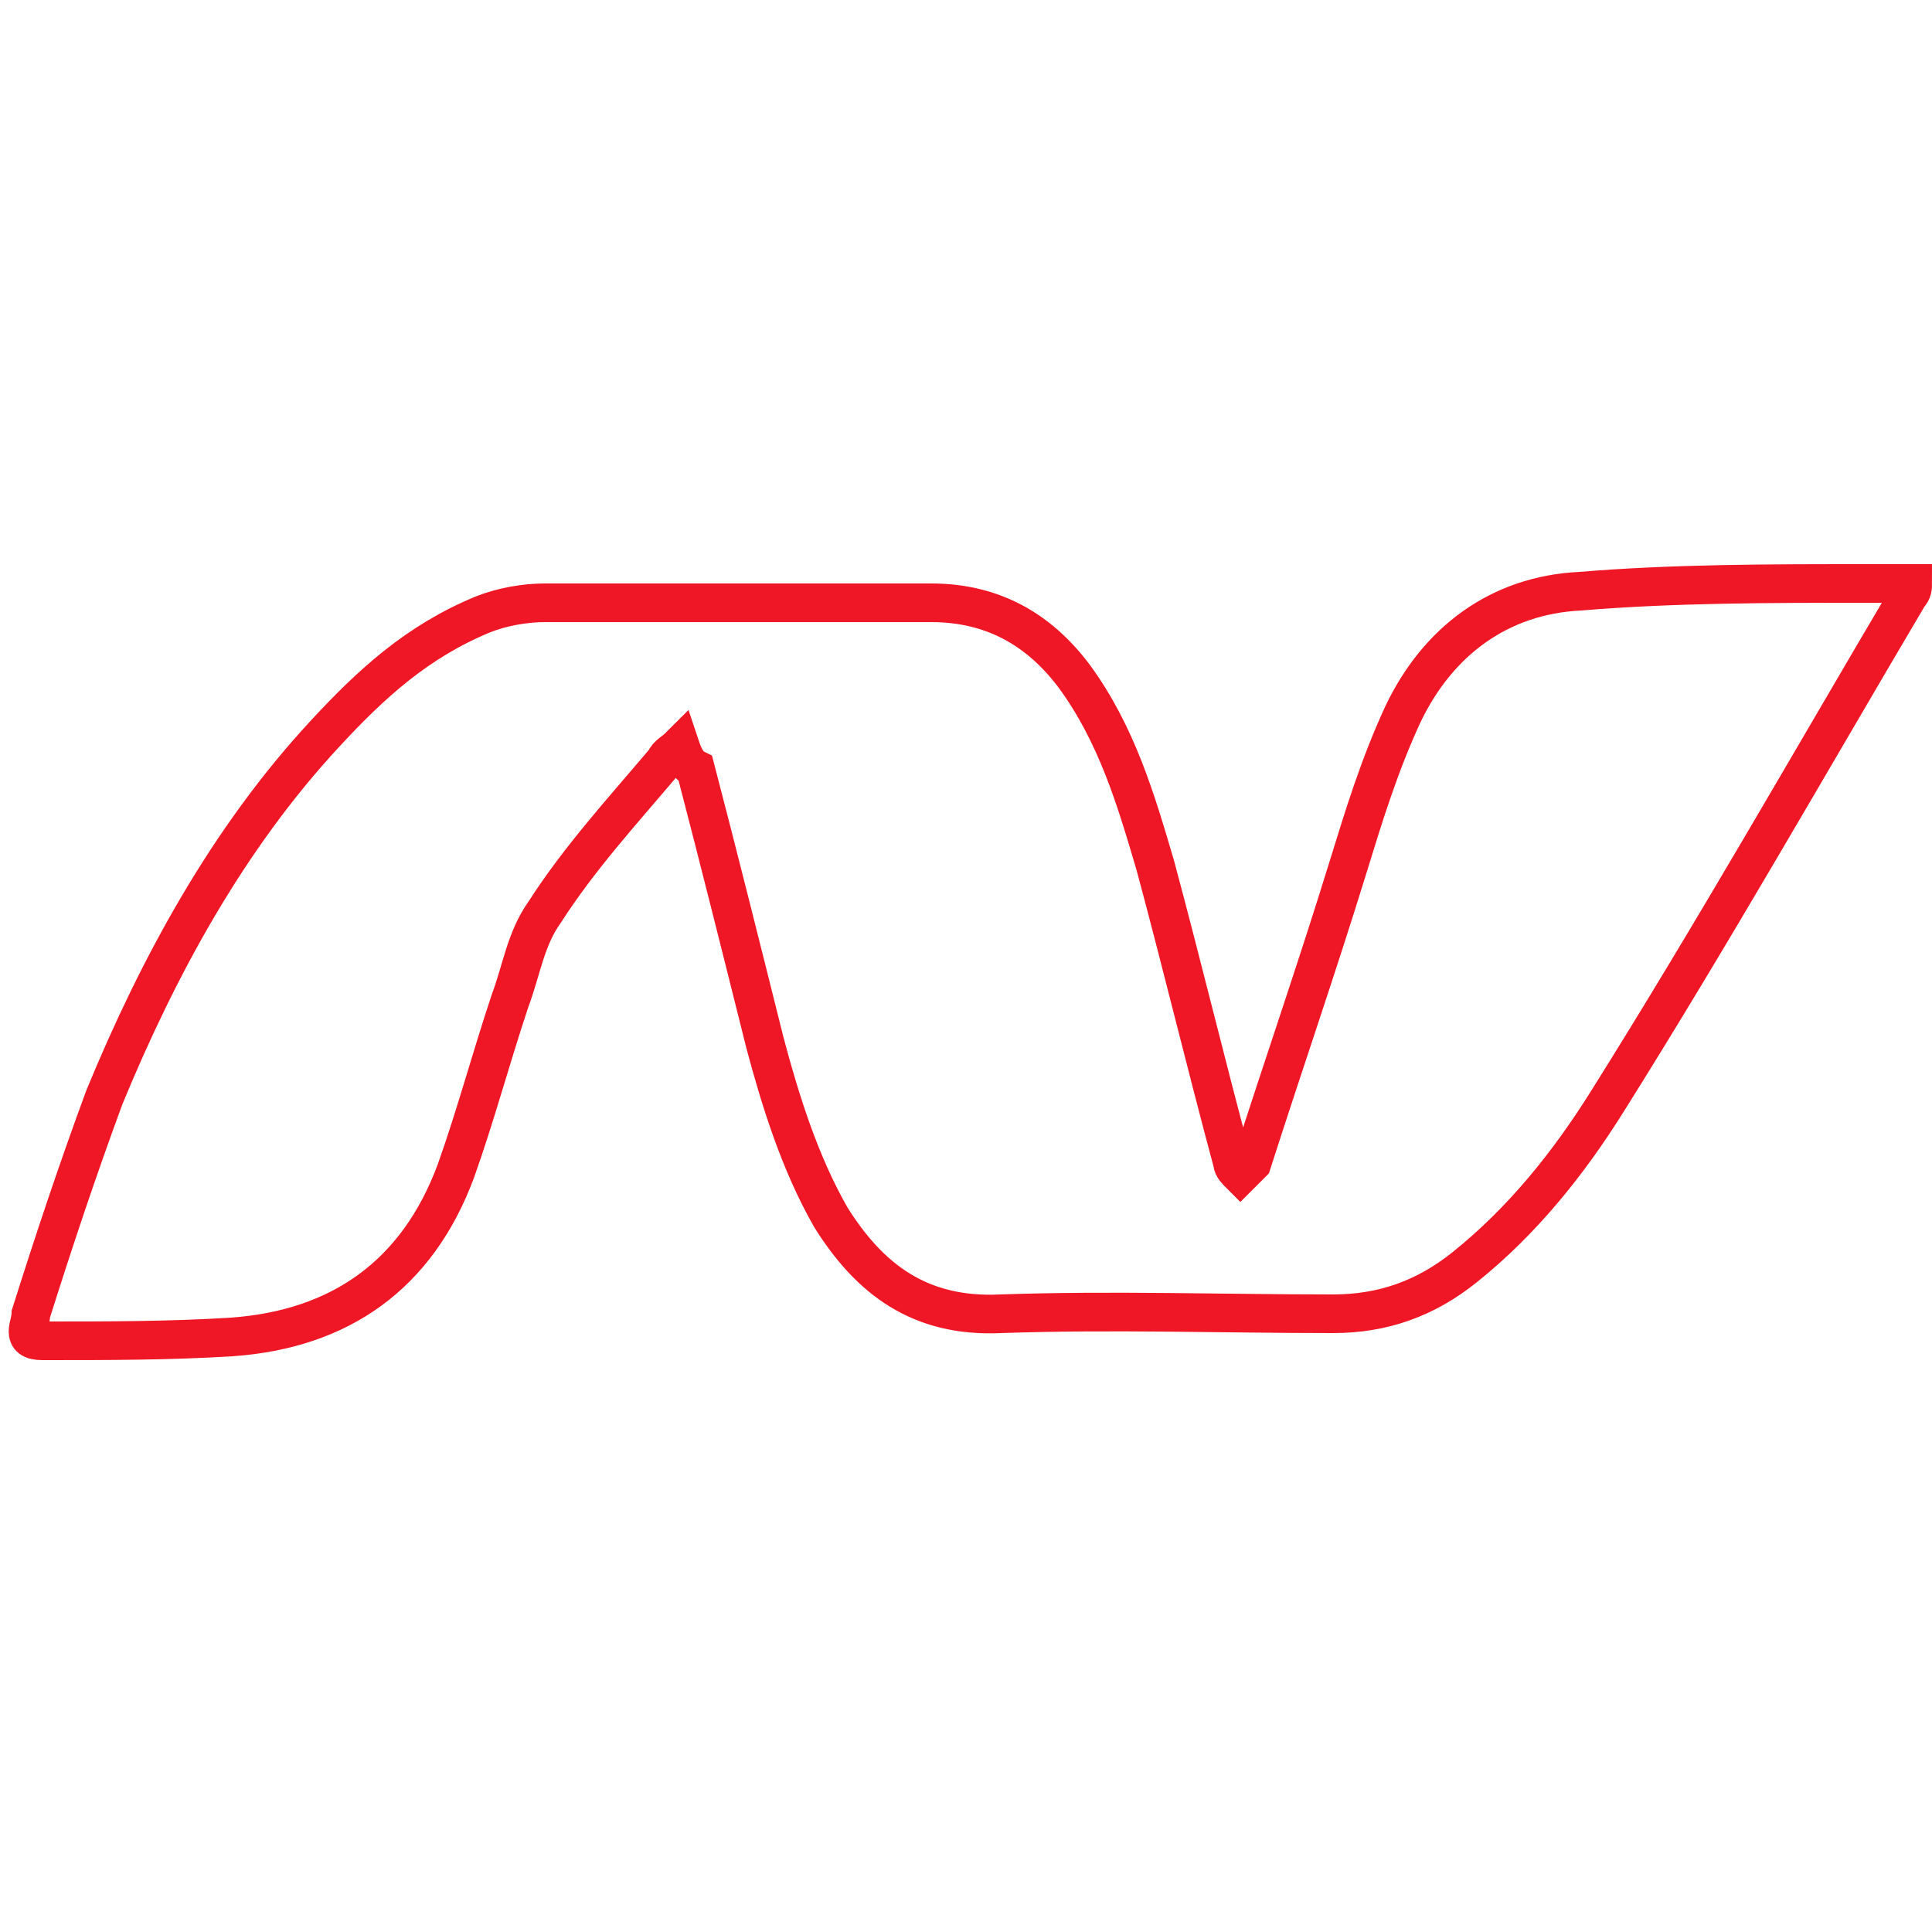
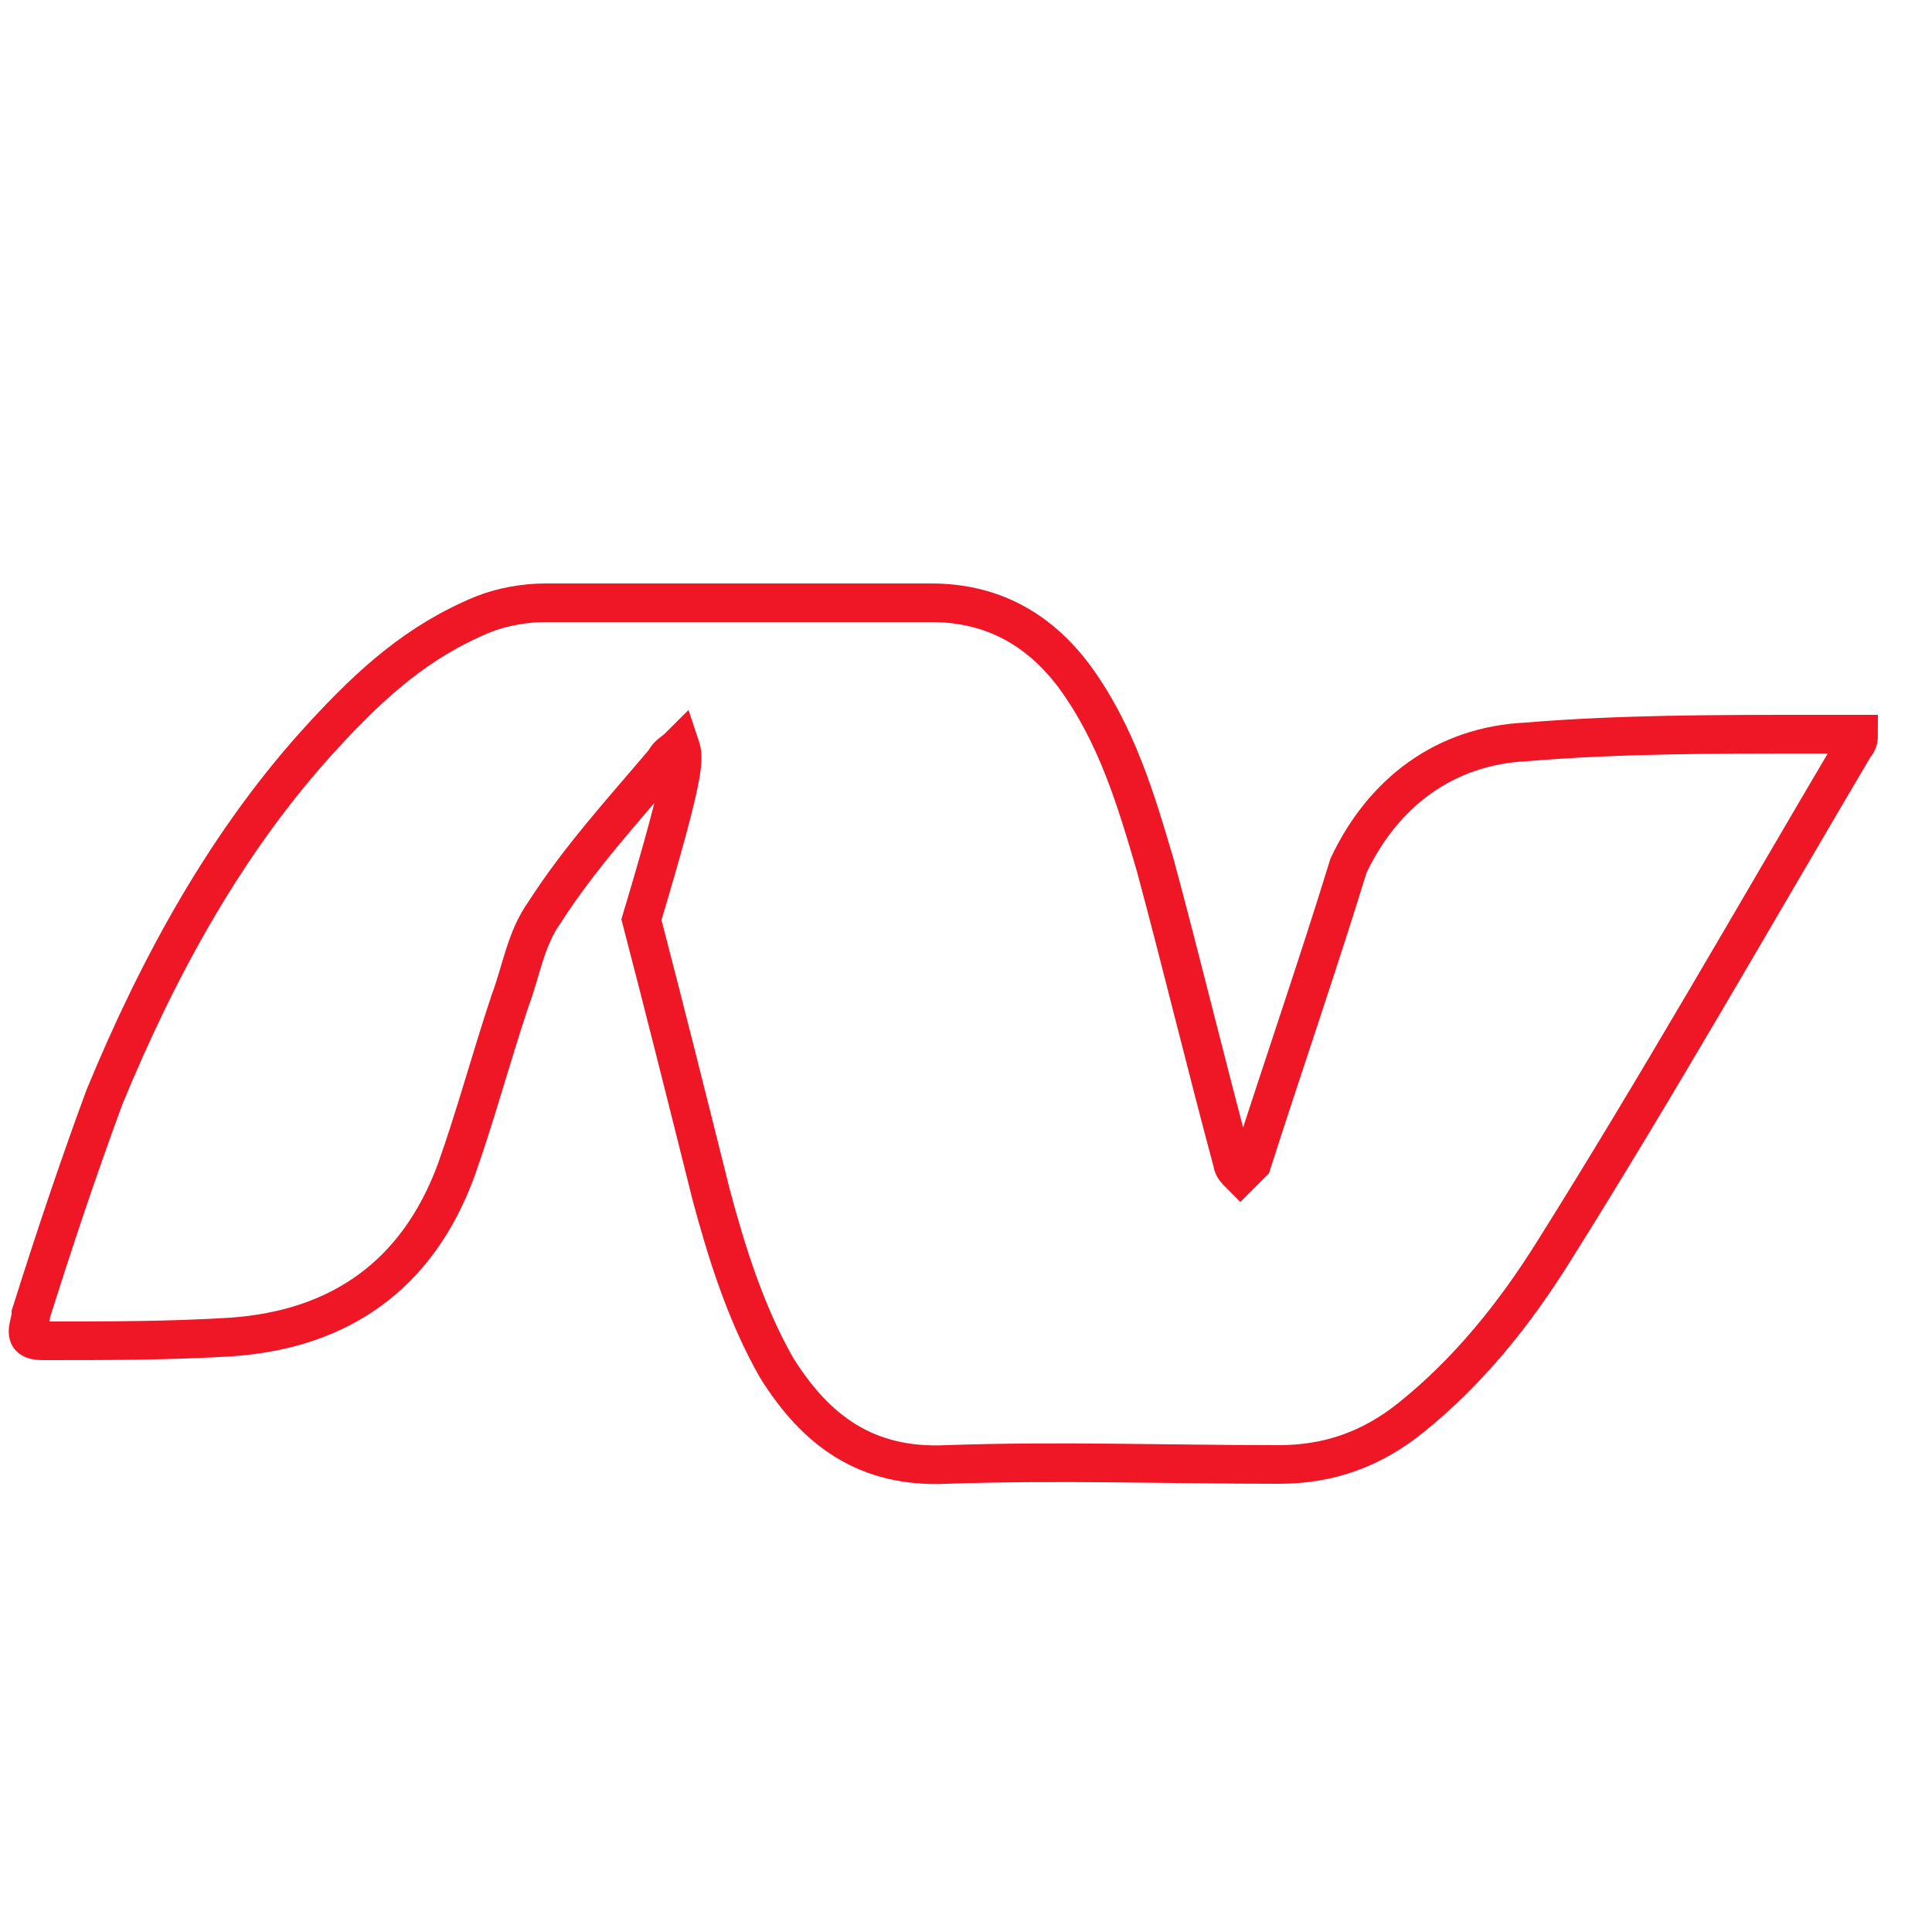
<svg xmlns="http://www.w3.org/2000/svg" version="1.1" id="Layer_1" x="0px" y="0px" width="50px" height="50px" viewBox="0 0 50 50" style="enable-background:new 0 0 50 50;" xml:space="preserve">
  <style type="text/css">
	.st0{fill:none;stroke:#EF1725;stroke-miterlimit:10;}
</style>
  <g>
-     <path class="st0" d="M17.6,19.3c-0.2,0.2-0.3,0.2-0.4,0.4c-1.1,1.3-2.2,2.5-3.1,3.9c-0.5,0.7-0.6,1.5-0.9,2.3   c-0.5,1.5-0.9,3-1.4,4.4c-1,2.7-3,4.1-5.8,4.3c-1.6,0.1-3.2,0.1-4.9,0.1c-0.6,0-0.3-0.4-0.3-0.7c0.6-1.9,1.2-3.7,1.9-5.6   c1.4-3.4,3.2-6.7,5.7-9.4c1.2-1.3,2.4-2.4,4.1-3.1c0.5-0.2,1.1-0.3,1.6-0.3c3.3,0,6.7,0,10,0c1.6,0,2.8,0.7,3.7,1.9   c1.1,1.5,1.6,3.2,2.1,4.9c0.7,2.6,1.3,5.1,2,7.7c0,0.1,0.1,0.2,0.2,0.3c0.1-0.1,0.2-0.2,0.3-0.3c0.8-2.5,1.7-5.1,2.5-7.7   c0.4-1.3,0.8-2.6,1.4-3.9c0.9-1.9,2.5-3.1,4.6-3.2c2.4-0.2,4.9-0.2,7.4-0.2c0.4,0,0.7,0,1.2,0c0,0.1,0,0.2-0.1,0.3   c-2.6,4.4-5.1,8.8-7.8,13.1c-1,1.6-2.2,3.1-3.7,4.3c-1,0.8-2.1,1.2-3.4,1.2c-2.9,0-5.7-0.1-8.6,0c-2.1,0.1-3.4-0.9-4.4-2.5   c-0.8-1.4-1.3-3-1.7-4.5c-0.6-2.4-1.2-4.8-1.8-7.1C17.8,19.8,17.7,19.6,17.6,19.3z" />
+     <path class="st0" d="M17.6,19.3c-0.2,0.2-0.3,0.2-0.4,0.4c-1.1,1.3-2.2,2.5-3.1,3.9c-0.5,0.7-0.6,1.5-0.9,2.3   c-0.5,1.5-0.9,3-1.4,4.4c-1,2.7-3,4.1-5.8,4.3c-1.6,0.1-3.2,0.1-4.9,0.1c-0.6,0-0.3-0.4-0.3-0.7c0.6-1.9,1.2-3.7,1.9-5.6   c1.4-3.4,3.2-6.7,5.7-9.4c1.2-1.3,2.4-2.4,4.1-3.1c0.5-0.2,1.1-0.3,1.6-0.3c3.3,0,6.7,0,10,0c1.6,0,2.8,0.7,3.7,1.9   c1.1,1.5,1.6,3.2,2.1,4.9c0.7,2.6,1.3,5.1,2,7.7c0,0.1,0.1,0.2,0.2,0.3c0.1-0.1,0.2-0.2,0.3-0.3c0.8-2.5,1.7-5.1,2.5-7.7   c0.9-1.9,2.5-3.1,4.6-3.2c2.4-0.2,4.9-0.2,7.4-0.2c0.4,0,0.7,0,1.2,0c0,0.1,0,0.2-0.1,0.3   c-2.6,4.4-5.1,8.8-7.8,13.1c-1,1.6-2.2,3.1-3.7,4.3c-1,0.8-2.1,1.2-3.4,1.2c-2.9,0-5.7-0.1-8.6,0c-2.1,0.1-3.4-0.9-4.4-2.5   c-0.8-1.4-1.3-3-1.7-4.5c-0.6-2.4-1.2-4.8-1.8-7.1C17.8,19.8,17.7,19.6,17.6,19.3z" />
  </g>
</svg>